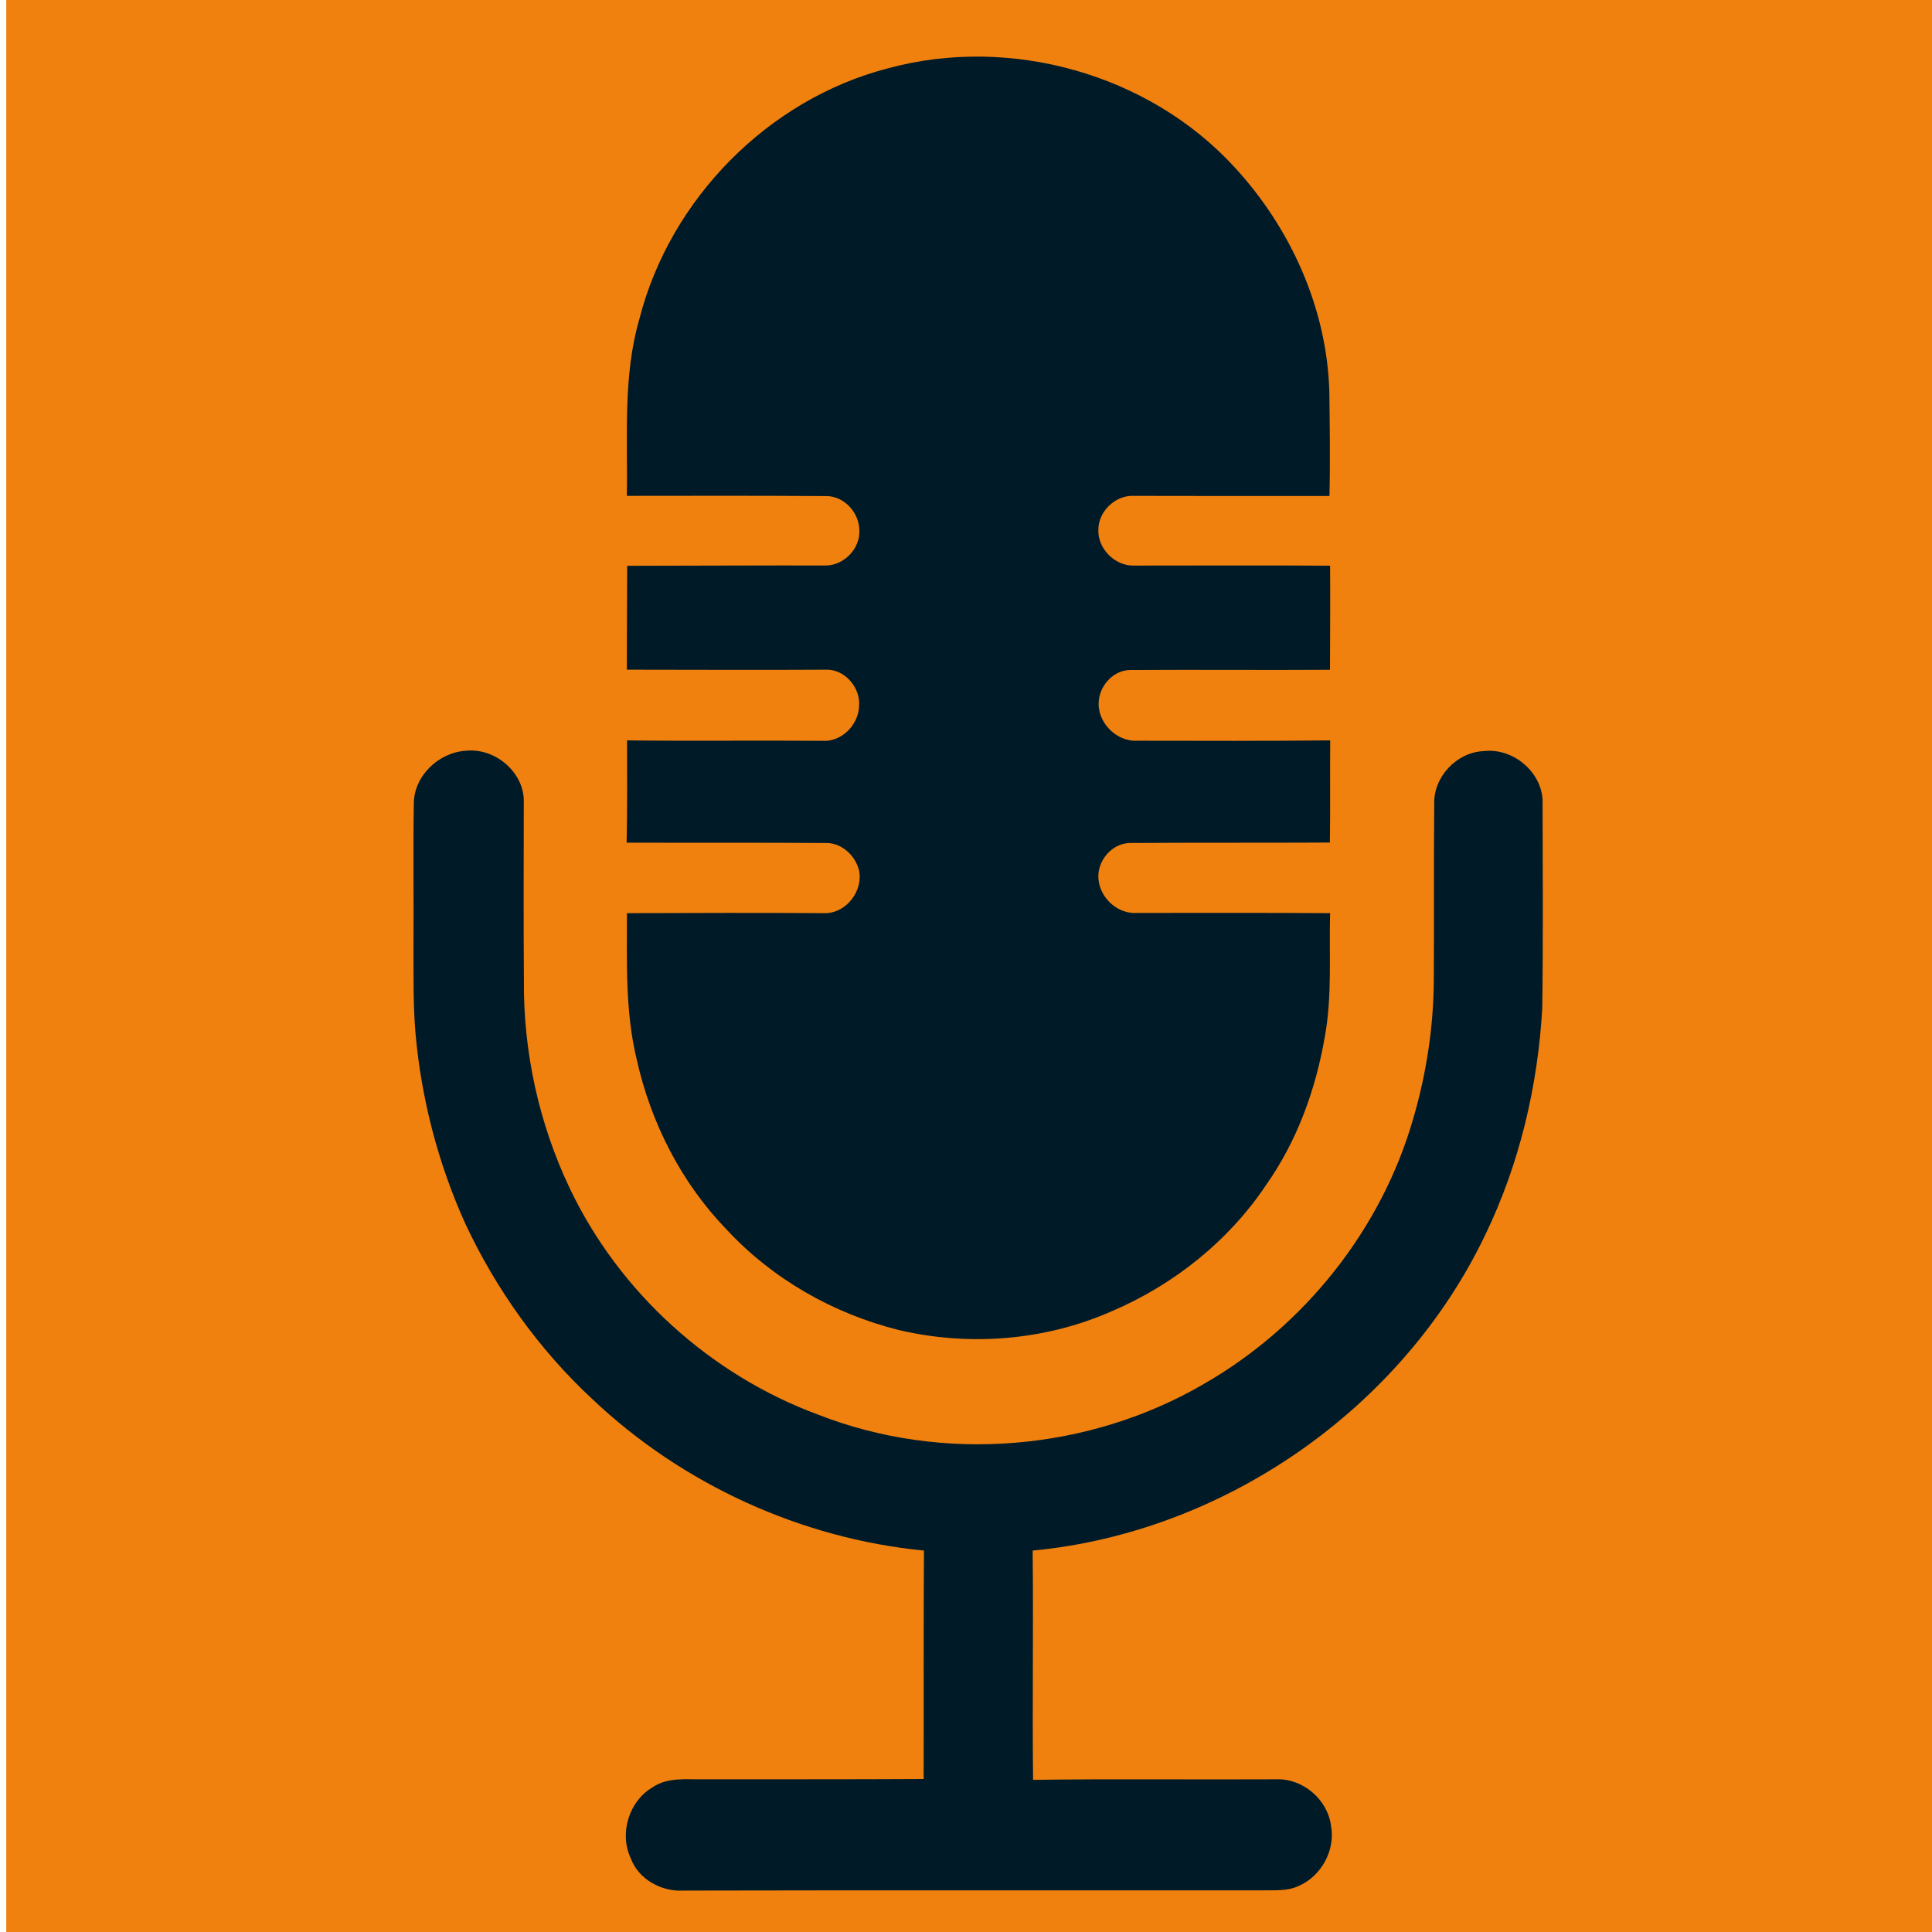
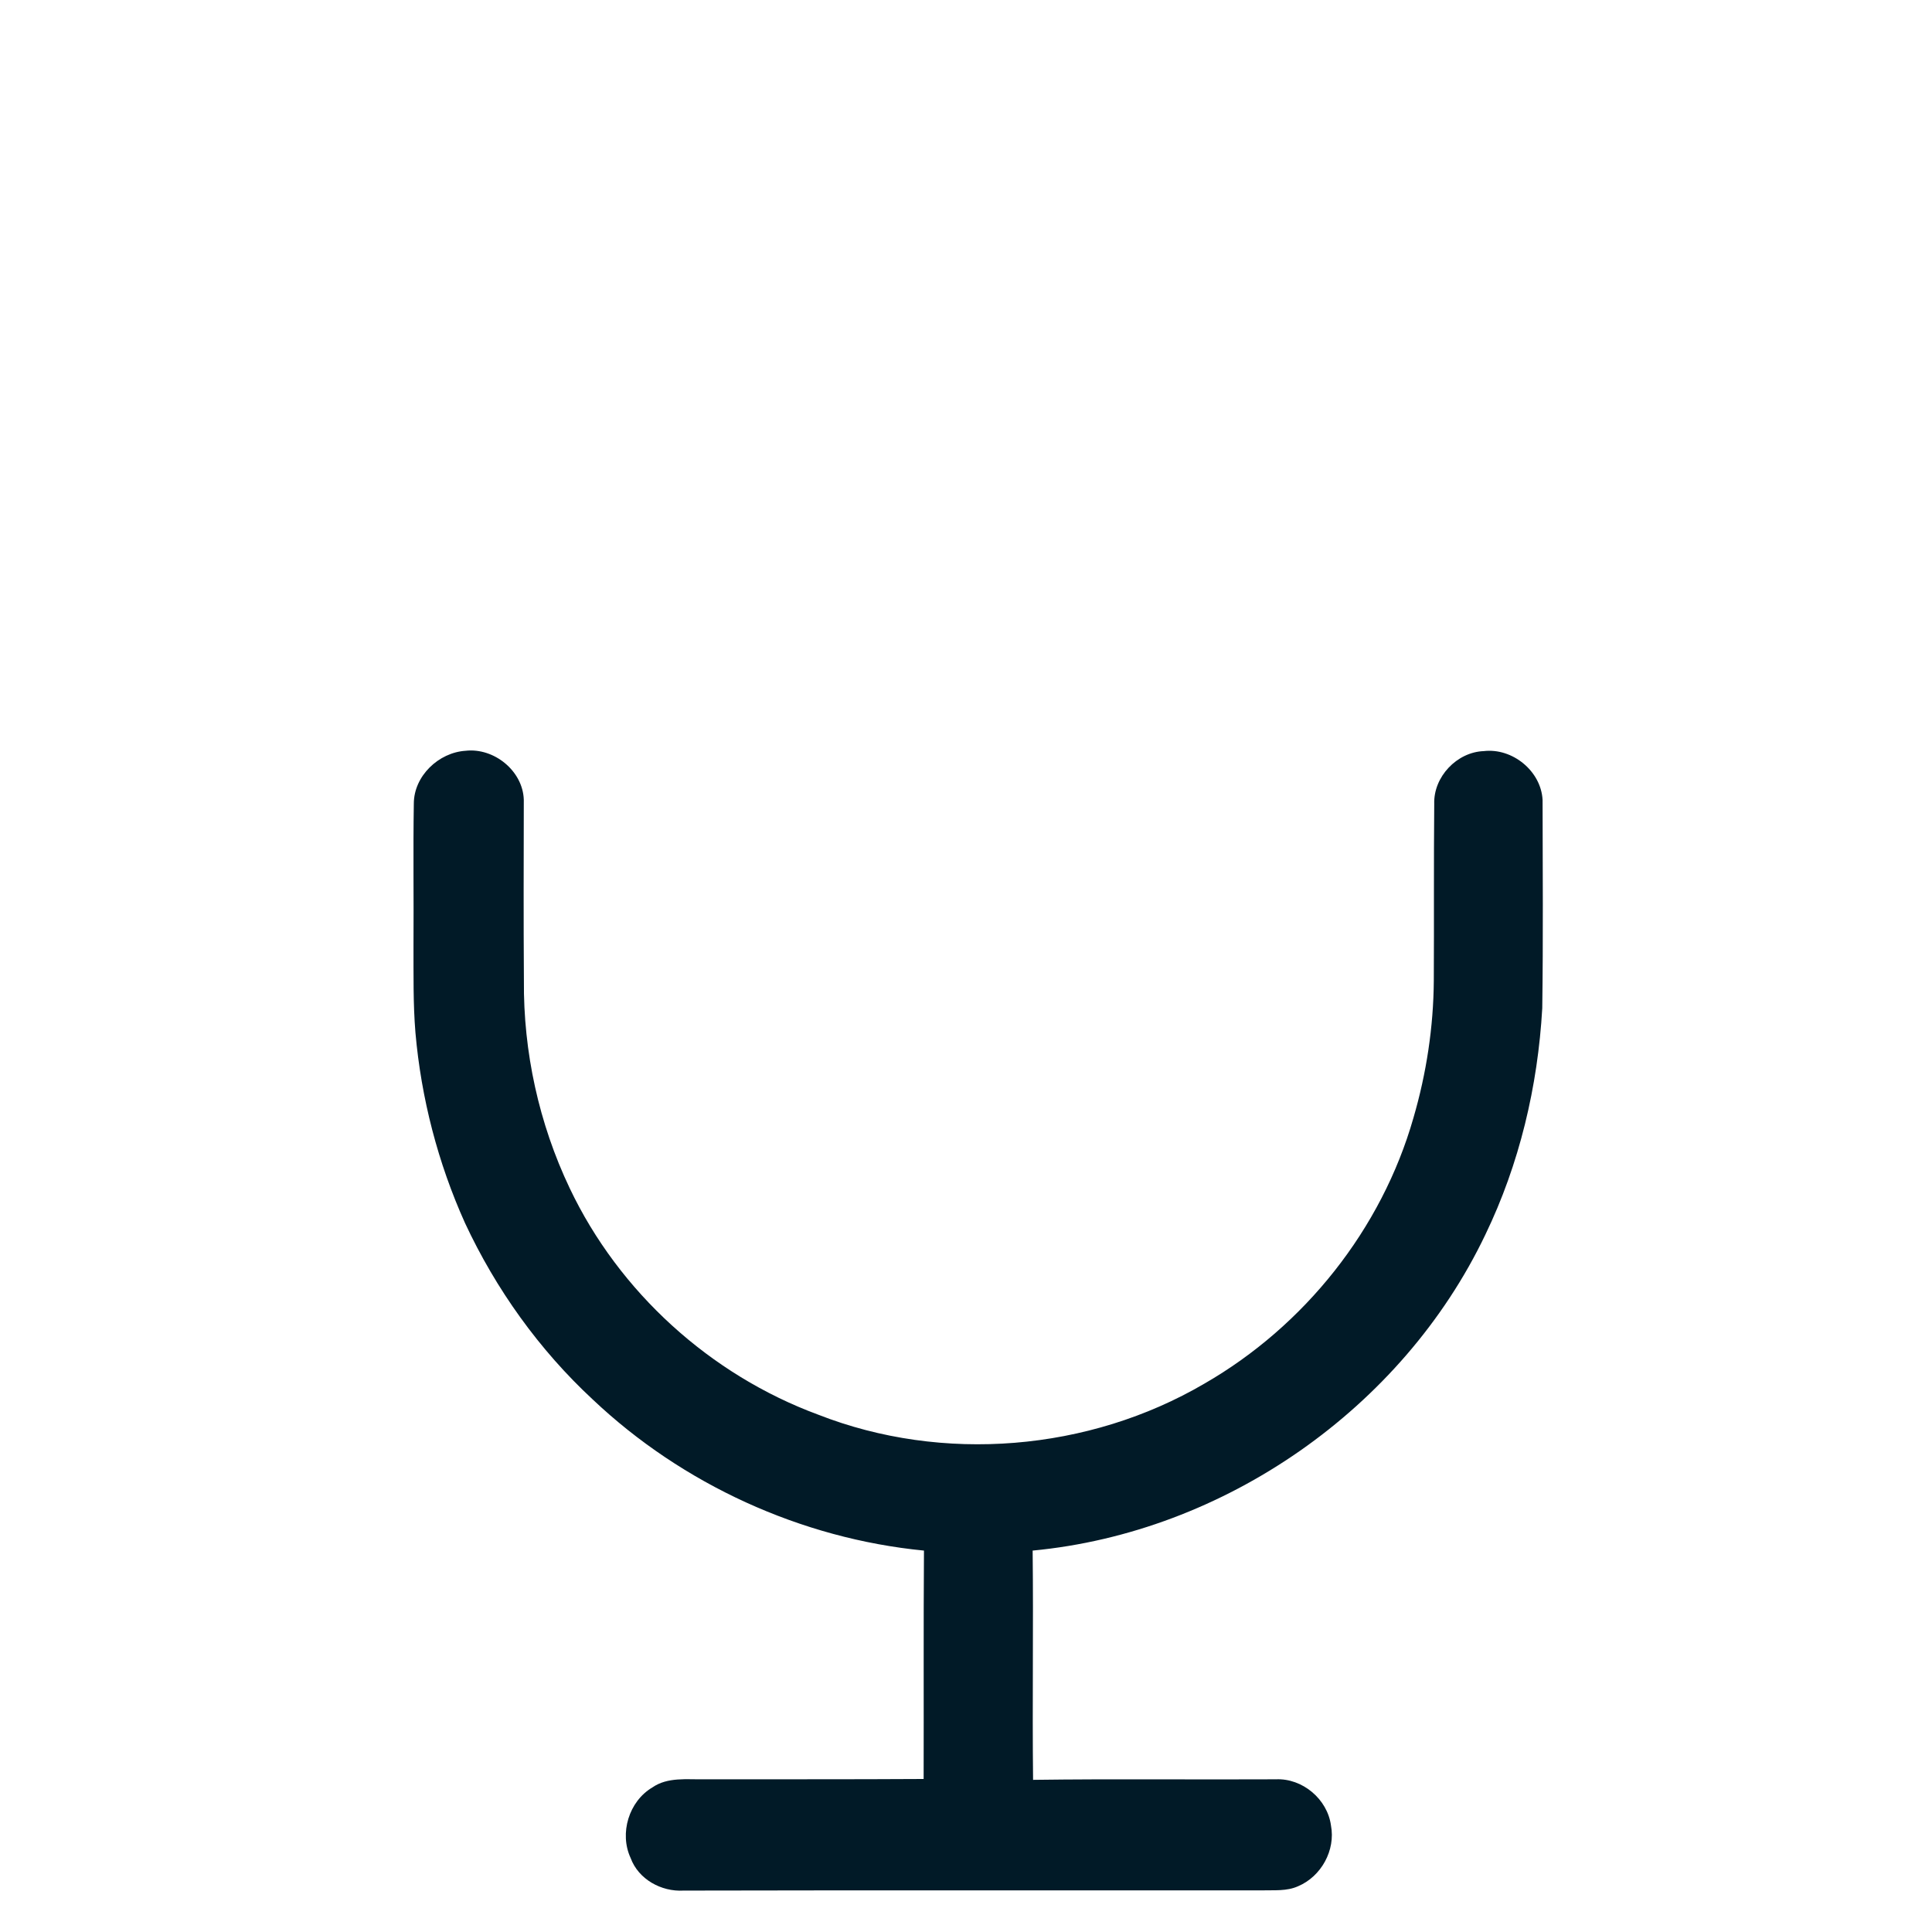
<svg xmlns="http://www.w3.org/2000/svg" xmlns:ns1="http://www.inkscape.org/namespaces/inkscape" xmlns:ns2="http://sodipodi.sourceforge.net/DTD/sodipodi-0.dtd" width="180" height="180" viewBox="0 0 47.625 47.625" version="1.1" id="svg1" ns1:version="1.4.2 (f4327f4, 2025-05-13)" ns2:docname="fav-180.svg">
  <ns2:namedview id="namedview1" pagecolor="#ffffff" bordercolor="#000000" borderopacity="0.25" ns1:showpageshadow="2" ns1:pageopacity="0.0" ns1:pagecheckerboard="0" ns1:deskcolor="#d1d1d1" ns1:document-units="mm" ns1:zoom="2.9405047" ns1:cx="62.234214" ns1:cy="118.51707" ns1:window-width="1552" ns1:window-height="1211" ns1:window-x="835" ns1:window-y="99" ns1:window-maximized="0" ns1:current-layer="layer1" />
  <defs id="defs1" />
  <g ns1:label="Ebene 1" ns1:groupmode="layer" id="layer1">
-     <rect style="display:inline;fill:#f0810f;stroke-width:0.37;fill-opacity:1" id="rect1" width="47.626" height="48.16" x="0.154" y="-0.231" />
    <g id="g19-5" style="display:inline;fill:#011a27;fill-opacity:1" transform="matrix(1.878,0,0,1.878,-205.377,51.761)">
      <g id="g18" style="fill:#011a27;fill-opacity:1">
        <g id="g17" style="fill:#011a27;fill-opacity:1">
          <g id="g16" style="fill:#011a27;fill-opacity:1" transform="matrix(0.192,0,0,0.192,109.389,-31.208)">
            <g id="g15" style="fill:#011a27;fill-opacity:1">
              <g id="g14" style="fill:#011a27;fill-opacity:1">
                <g id="g13" style="fill:#011a27;fill-opacity:1">
                  <g id="g2" transform="matrix(0.074,0,0,0.074,-81.287,-12.977)" style="fill:#011a27;fill-opacity:1">
-                     <path d="m 1916.8,495.1 c 112.5,-30.6 240.5,4.9 319.7,90.9 52.1,56.3 85.8,130.6 88,207.8 0.4,32.1 0.9,64.3 0.1,96.4 -60.3,-0.1 -120.5,0.1 -180.8,-0.1 -17.1,-0.8 -32.9,14.6 -32.7,31.6 -0.5,17.4 15.5,33.3 32.9,32.8 60.4,0 120.8,-0.3 181.2,0.1 0.2,32.1 0,64.1 -0.1,96.2 -61.4,0.4 -122.8,-0.2 -184.2,0.2 -15,-0.2 -27.7,13.2 -29.3,27.6 -2.6,19.6 15.5,38.7 35.2,37.7 59.5,0.1 119,0.3 178.5,-0.3 -0.3,31.5 0.2,63 -0.3,94.4 -61.4,0.3 -122.8,0 -184.1,0.4 -17.5,-0.2 -31.8,17.3 -29.6,34.3 2,17.2 18.2,31.7 35.8,30.3 59.3,0 118.7,-0.2 178.1,0.2 -1,37.9 2,76.2 -4.8,113.8 -8.4,48.9 -25.6,96.6 -54.3,137.3 -34.7,51.9 -85.6,92.4 -142.9,116.8 -61.5,27.1 -131.8,32.6 -197,17.1 -60.3,-15.2 -116.5,-47.2 -158.8,-93 -41.6,-43 -69.7,-98.3 -82.7,-156.5 -10.8,-44.4 -9.1,-90.2 -9.1,-135.5 61.3,-0.2 122.5,-0.4 183.8,0 19.3,-0.5 34.8,-21.1 30.5,-39.9 -3.5,-13.5 -16,-25.1 -30.4,-24.9 -61.4,-0.4 -122.8,-0.1 -184.2,-0.3 0.7,-31.5 0.4,-63 0.4,-94.5 60.2,0.7 120.3,-0.1 180.5,0.4 17.5,1.2 33.1,-14.5 33.8,-31.6 1.8,-17.2 -13,-34.8 -30.7,-34.1 -61.3,0.4 -122.5,0 -183.8,0 0,-32 0.2,-64 0.3,-96 61.2,-0.1 122.3,-0.4 183.5,-0.3 16.9,0 32,-15.8 31,-32.7 -0.2,-16.1 -14,-31.4 -30.5,-31.4 -61.4,-0.4 -122.9,-0.3 -184.3,-0.2 0.9,-54.7 -3.8,-110.6 11.7,-163.9 28.4,-110.4 118.9,-202.5 229.6,-231.1 z" id="path1" style="fill:#011a27;fill-opacity:1" />
                    <path d="m 1478.7,1174.3 c 0.1,-25.4 22.9,-47.1 47.8,-48.7 26.3,-3 53,18.6 53.8,45.3 -0.1,55.6 -0.3,111.2 0.1,166.8 -0.6,66.1 13.9,132.3 42.3,192 45.6,96 129.9,172.4 229.5,209.2 115.1,45.1 250.2,33.8 356.8,-28.6 92.5,-53.2 163.9,-142.8 193.2,-245.6 12,-41.1 18.5,-83.9 18.8,-126.7 0.3,-54.4 -0.1,-108.9 0.4,-163.3 -0.8,-25 20.9,-47.9 45.8,-48.8 26.4,-3.1 52.9,18.4 54.3,45.1 0.1,64.2 0.6,128.3 -0.3,192.5 -4.1,72.2 -21.1,144 -52.6,209.2 -76.7,160.5 -241.1,275 -418.2,291.8 0.8,70.6 -0.4,141.2 0.4,211.8 74.8,-1 149.5,-0.1 224.3,-0.5 24.6,-1.1 47.6,18.3 50.9,42.6 4.4,22.9 -9,47.2 -30.4,56.2 -10.4,4.7 -22.1,3.5 -33.1,3.8 -178.2,0.1 -356.5,-0.2 -534.7,0.2 -20.4,1.2 -41.6,-10.4 -48.8,-30.1 -10.6,-22.8 -1.6,-52.4 20.1,-65.2 14.1,-9.8 32,-7.2 48.2,-7.5 67.5,-0.1 134.9,0.1 202.4,-0.3 0.2,-70.4 -0.2,-140.7 0.3,-211 -113.6,-11.1 -223.1,-61.2 -306,-139.6 -49.5,-45.9 -89.5,-101.9 -118,-163 -25,-55.5 -40.5,-115.3 -45.8,-175.9 -2.2,-26.7 -1.7,-53.5 -1.8,-80.2 0.3,-43.8 -0.4,-87.6 0.3,-131.5 z" id="path2" style="fill:#011a27;fill-opacity:1" />
                  </g>
                </g>
              </g>
            </g>
          </g>
        </g>
      </g>
    </g>
  </g>
</svg>